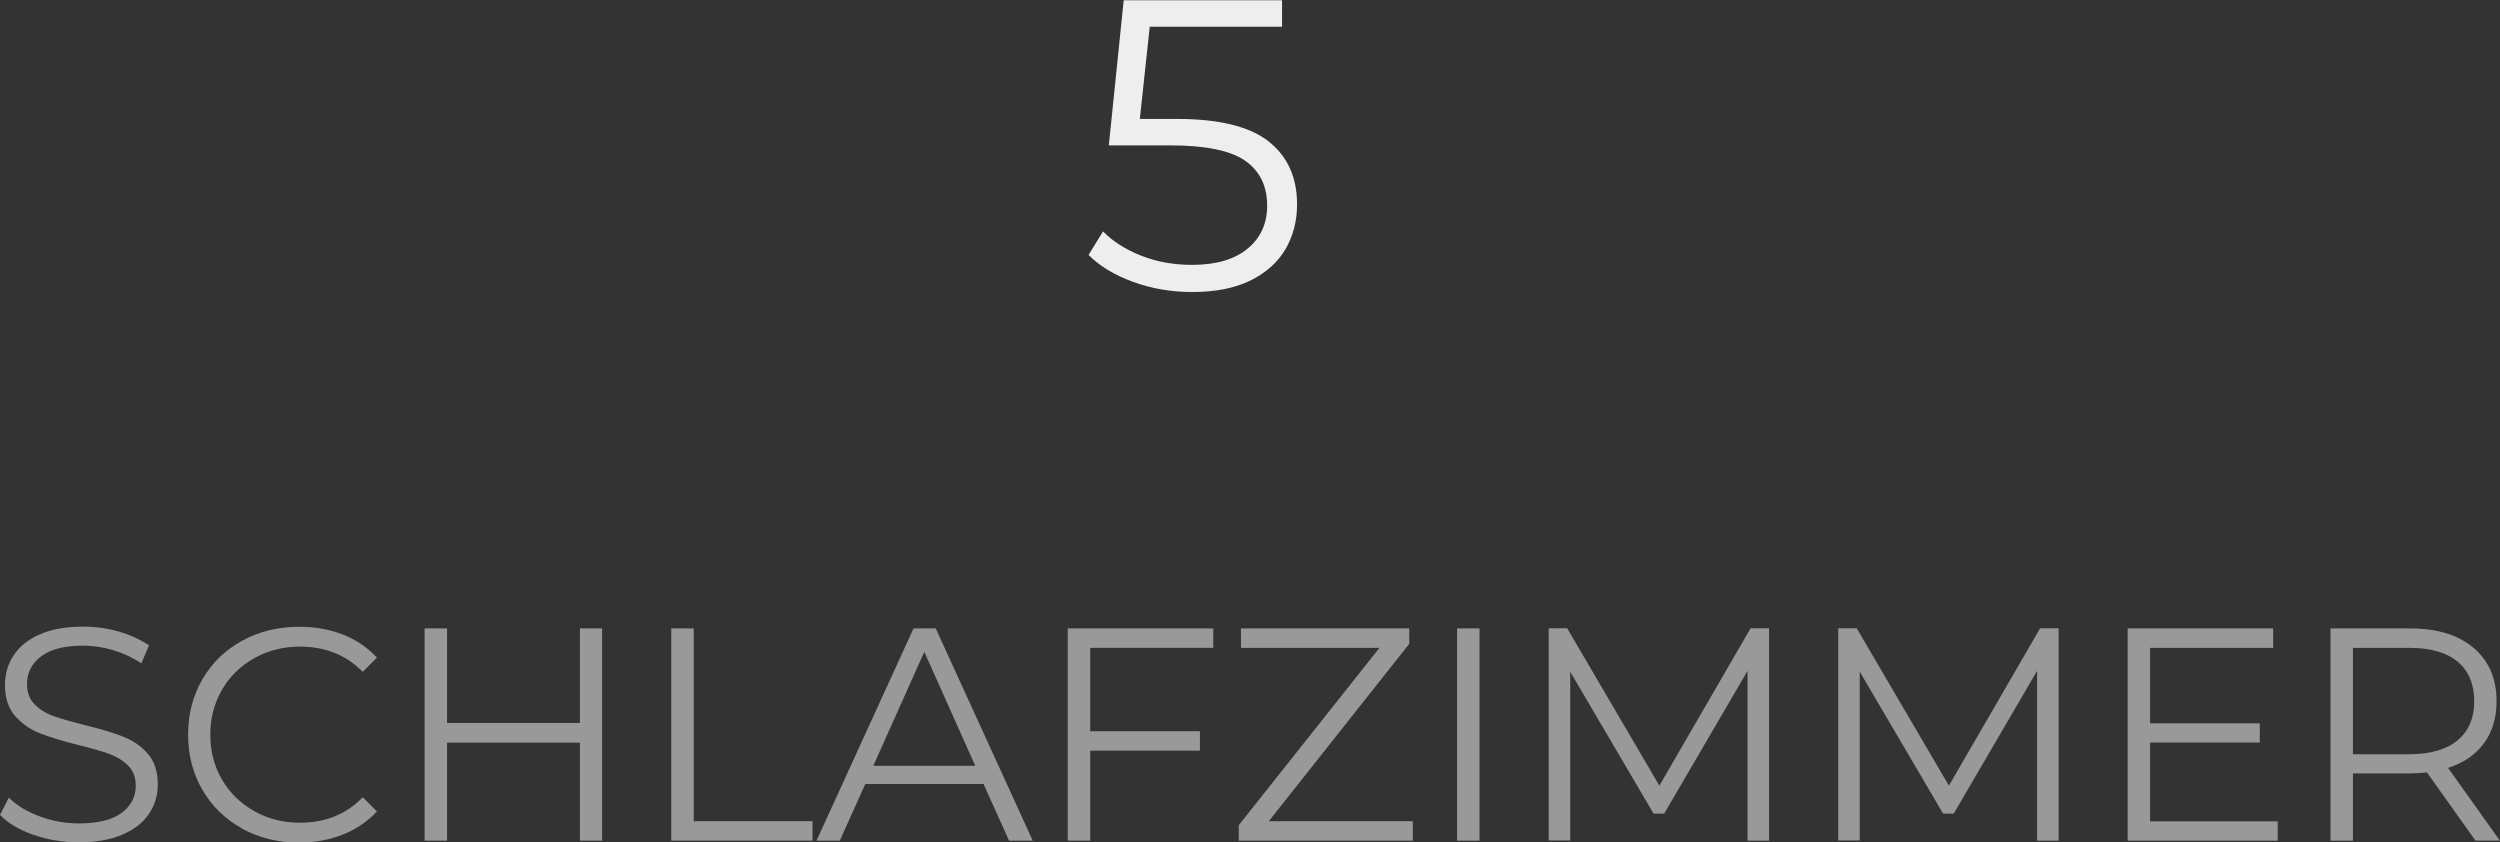
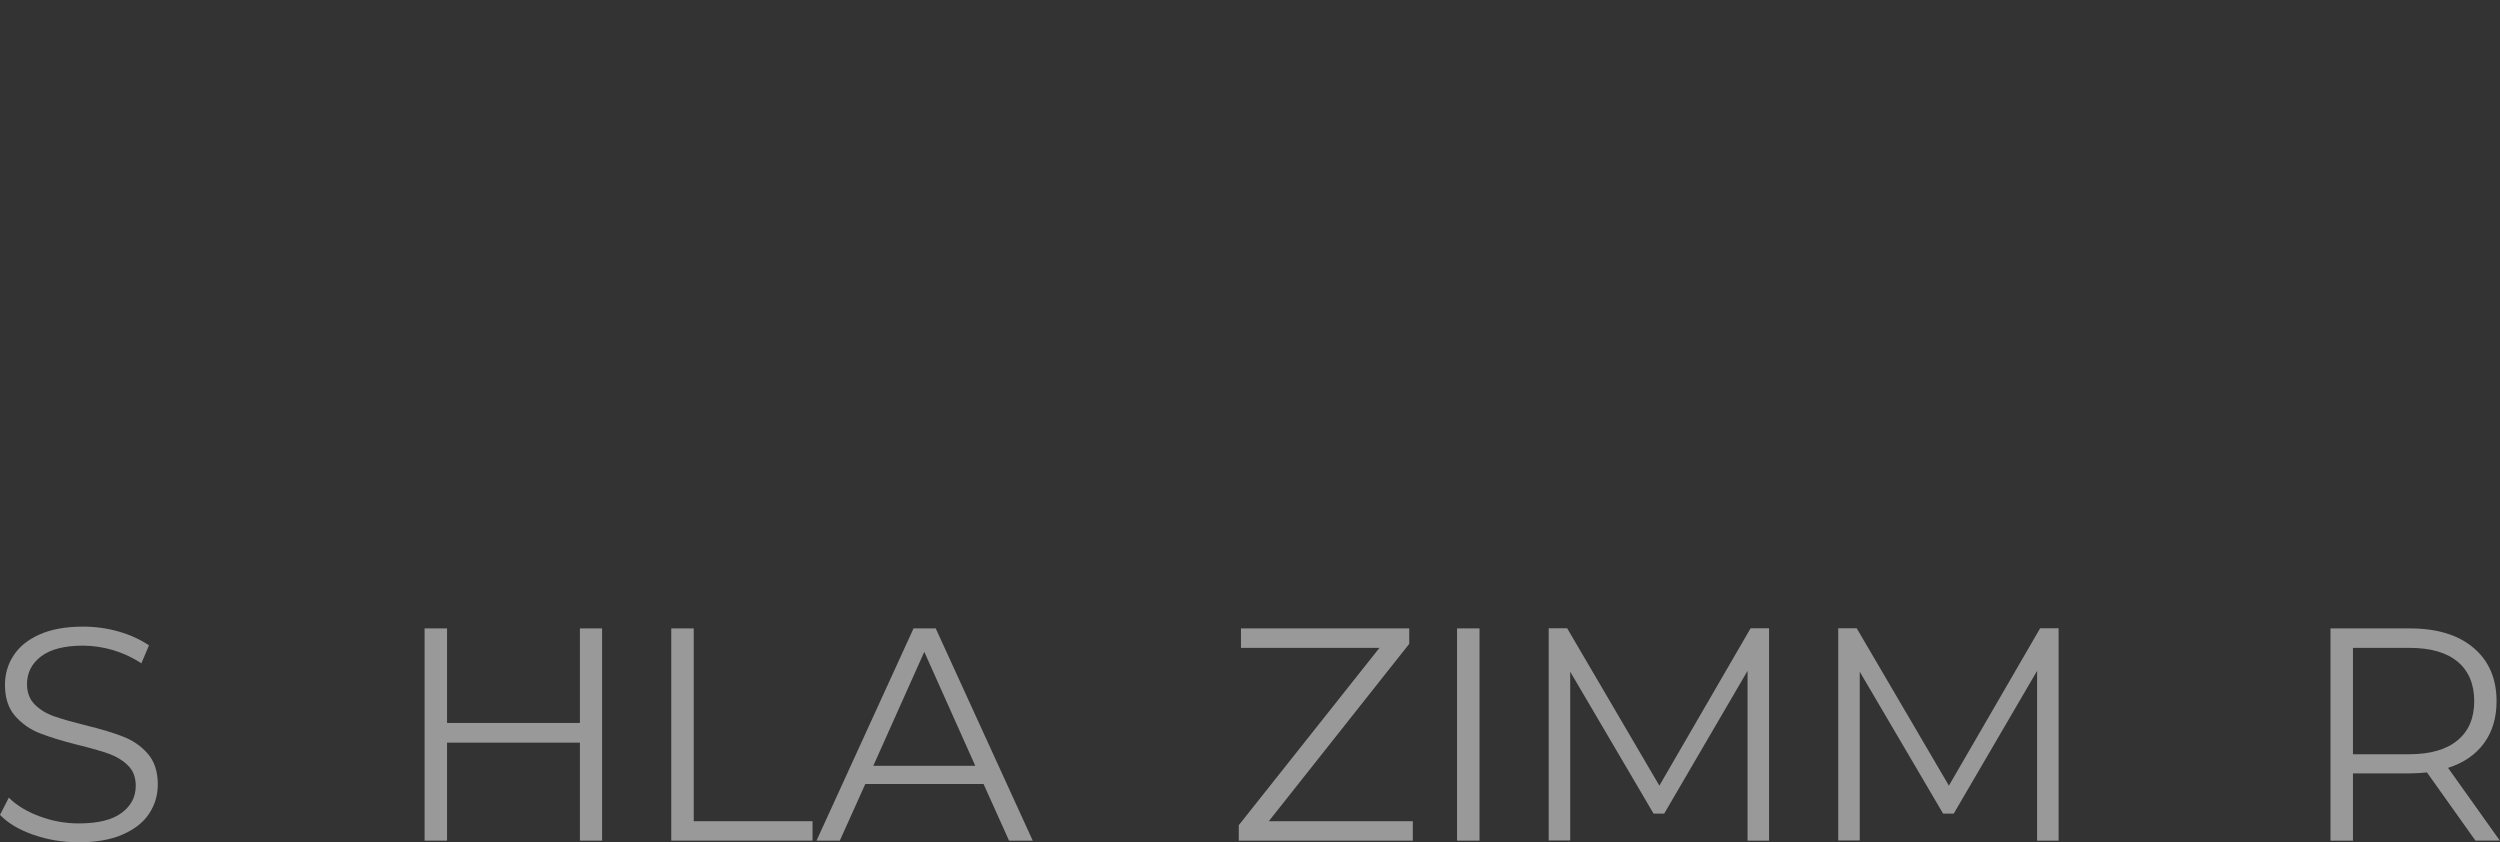
<svg xmlns="http://www.w3.org/2000/svg" id="Layer_2" viewBox="0 0 181.41 61.13">
  <rect x="0" y="0" width="181.41" height="61.13" fill="#333333" stroke="none" />
  <defs>
    <style>.cls-1{isolation:isolate;}.cls-2{fill:#eee;}.cls-3{fill:#999;}</style>
  </defs>
  <g id="Layer_1-2">
    <g id="_5_SCHLAFZIMMER" class="cls-1">
      <g class="cls-1">
-         <path class="cls-2" d="M92.04,10.25c1.39,1.09,2.08,2.62,2.08,4.58,0,1.22-.29,2.31-.85,3.27-.57.96-1.43,1.71-2.56,2.27-1.14.55-2.54.82-4.2.82-1.5,0-2.92-.24-4.27-.73s-2.44-1.14-3.25-1.96l1.05-1.71c.7.72,1.62,1.31,2.76,1.76,1.14.45,2.37.67,3.69.67,1.74,0,3.08-.39,4.03-1.17.95-.78,1.43-1.82,1.43-3.12,0-1.44-.54-2.53-1.6-3.27-1.07-.74-2.88-1.11-5.42-1.11h-4.47l1.08-10.53h11.49v1.92h-9.6l-.72,6.69h2.7c3.04,0,5.25.54,6.65,1.63Z" />
-       </g>
+         </g>
      <g class="cls-1">
        <path class="cls-3" d="M2.43,60.58c-1.05-.37-1.86-.85-2.43-1.45l.64-1.25c.56.56,1.3,1.01,2.22,1.35.92.35,1.88.52,2.86.52,1.38,0,2.41-.25,3.1-.76s1.03-1.16,1.03-1.97c0-.62-.19-1.11-.56-1.47-.37-.37-.83-.65-1.38-.85-.54-.2-1.3-.41-2.27-.65-1.16-.29-2.08-.58-2.77-.85-.69-.27-1.28-.69-1.77-1.24-.49-.56-.74-1.31-.74-2.27,0-.78.21-1.49.62-2.12.41-.64,1.04-1.15,1.89-1.53.85-.38,1.91-.57,3.17-.57.88,0,1.74.12,2.58.36.84.24,1.57.58,2.19,1l-.55,1.3c-.65-.42-1.33-.74-2.07-.96-.73-.21-1.45-.32-2.16-.32-1.35,0-2.36.26-3.05.78-.68.52-1.02,1.19-1.02,2.01,0,.62.19,1.11.56,1.48s.84.66,1.41.86,1.32.41,2.28.65c1.13.28,2.04.55,2.74.83.7.27,1.29.68,1.77,1.23s.73,1.29.73,2.23c0,.78-.21,1.49-.63,2.12-.42.64-1.06,1.14-1.93,1.52s-1.93.56-3.19.56c-1.14,0-2.24-.18-3.29-.55Z" />
-         <path class="cls-3" d="M17.57,60.12c-1.22-.67-2.19-1.61-2.88-2.8-.7-1.2-1.04-2.53-1.04-4.02s.35-2.82,1.04-4.01c.7-1.2,1.66-2.13,2.89-2.8,1.23-.67,2.61-1.01,4.14-1.01,1.14,0,2.2.19,3.17.57.97.38,1.79.94,2.46,1.67l-1.03,1.03c-1.2-1.22-2.72-1.83-4.55-1.83-1.22,0-2.33.28-3.32.84-1,.56-1.78,1.32-2.34,2.29-.56.97-.85,2.05-.85,3.26s.28,2.29.85,3.26c.56.97,1.35,1.73,2.34,2.29,1,.56,2.1.84,3.32.84,1.85,0,3.37-.62,4.55-1.85l1.03,1.03c-.67.73-1.5,1.29-2.48,1.68-.98.39-2.04.58-3.18.58-1.53,0-2.9-.34-4.12-1.01Z" />
        <path class="cls-3" d="M43.69,45.6v15.4h-1.61v-7.11h-9.64v7.11h-1.63v-15.4h1.63v6.86h9.64v-6.86h1.61Z" />
        <path class="cls-3" d="M48.71,45.6h1.63v13.99h8.62v1.41h-10.25v-15.4Z" />
        <path class="cls-3" d="M71.37,56.89h-8.58l-1.85,4.11h-1.69l7.04-15.4h1.61l7.04,15.4h-1.72l-1.85-4.11ZM70.77,55.57l-3.7-8.27-3.7,8.27h7.39Z" />
-         <path class="cls-3" d="M79.11,47.01v6.05h7.96v1.41h-7.96v6.53h-1.63v-15.4h10.56v1.41h-8.93Z" />
        <path class="cls-3" d="M102.52,59.59v1.41h-12.63v-1.12l10.21-12.87h-10.05v-1.41h12.21v1.12l-10.19,12.87h10.45Z" />
        <path class="cls-3" d="M105.73,45.6h1.63v15.4h-1.63v-15.4Z" />
        <path class="cls-3" d="M128.37,45.6v15.4h-1.56v-12.32l-6.05,10.36h-.77l-6.05-10.3v12.25h-1.56v-15.4h1.34l6.69,11.42,6.62-11.42h1.34Z" />
        <path class="cls-3" d="M149.38,45.6v15.4h-1.56v-12.32l-6.05,10.36h-.77l-6.05-10.3v12.25h-1.56v-15.4h1.34l6.69,11.42,6.62-11.42h1.34Z" />
-         <path class="cls-3" d="M165.28,59.59v1.41h-10.89v-15.4h10.56v1.41h-8.93v5.48h7.96v1.39h-7.96v5.72h9.26Z" />
        <path class="cls-3" d="M179.63,61l-3.52-4.95c-.4.04-.81.07-1.23.07h-4.14v4.88h-1.63v-15.4h5.76c1.97,0,3.51.47,4.62,1.41,1.11.94,1.67,2.23,1.67,3.87,0,1.2-.3,2.22-.91,3.05-.61.83-1.48,1.43-2.61,1.79l3.76,5.28h-1.78ZM178.33,53.72c.81-.67,1.21-1.62,1.21-2.84s-.4-2.2-1.21-2.87c-.81-.67-1.97-1-3.5-1h-4.09v7.72h4.09c1.53,0,2.69-.34,3.5-1.01Z" />
      </g>
    </g>
  </g>
</svg>